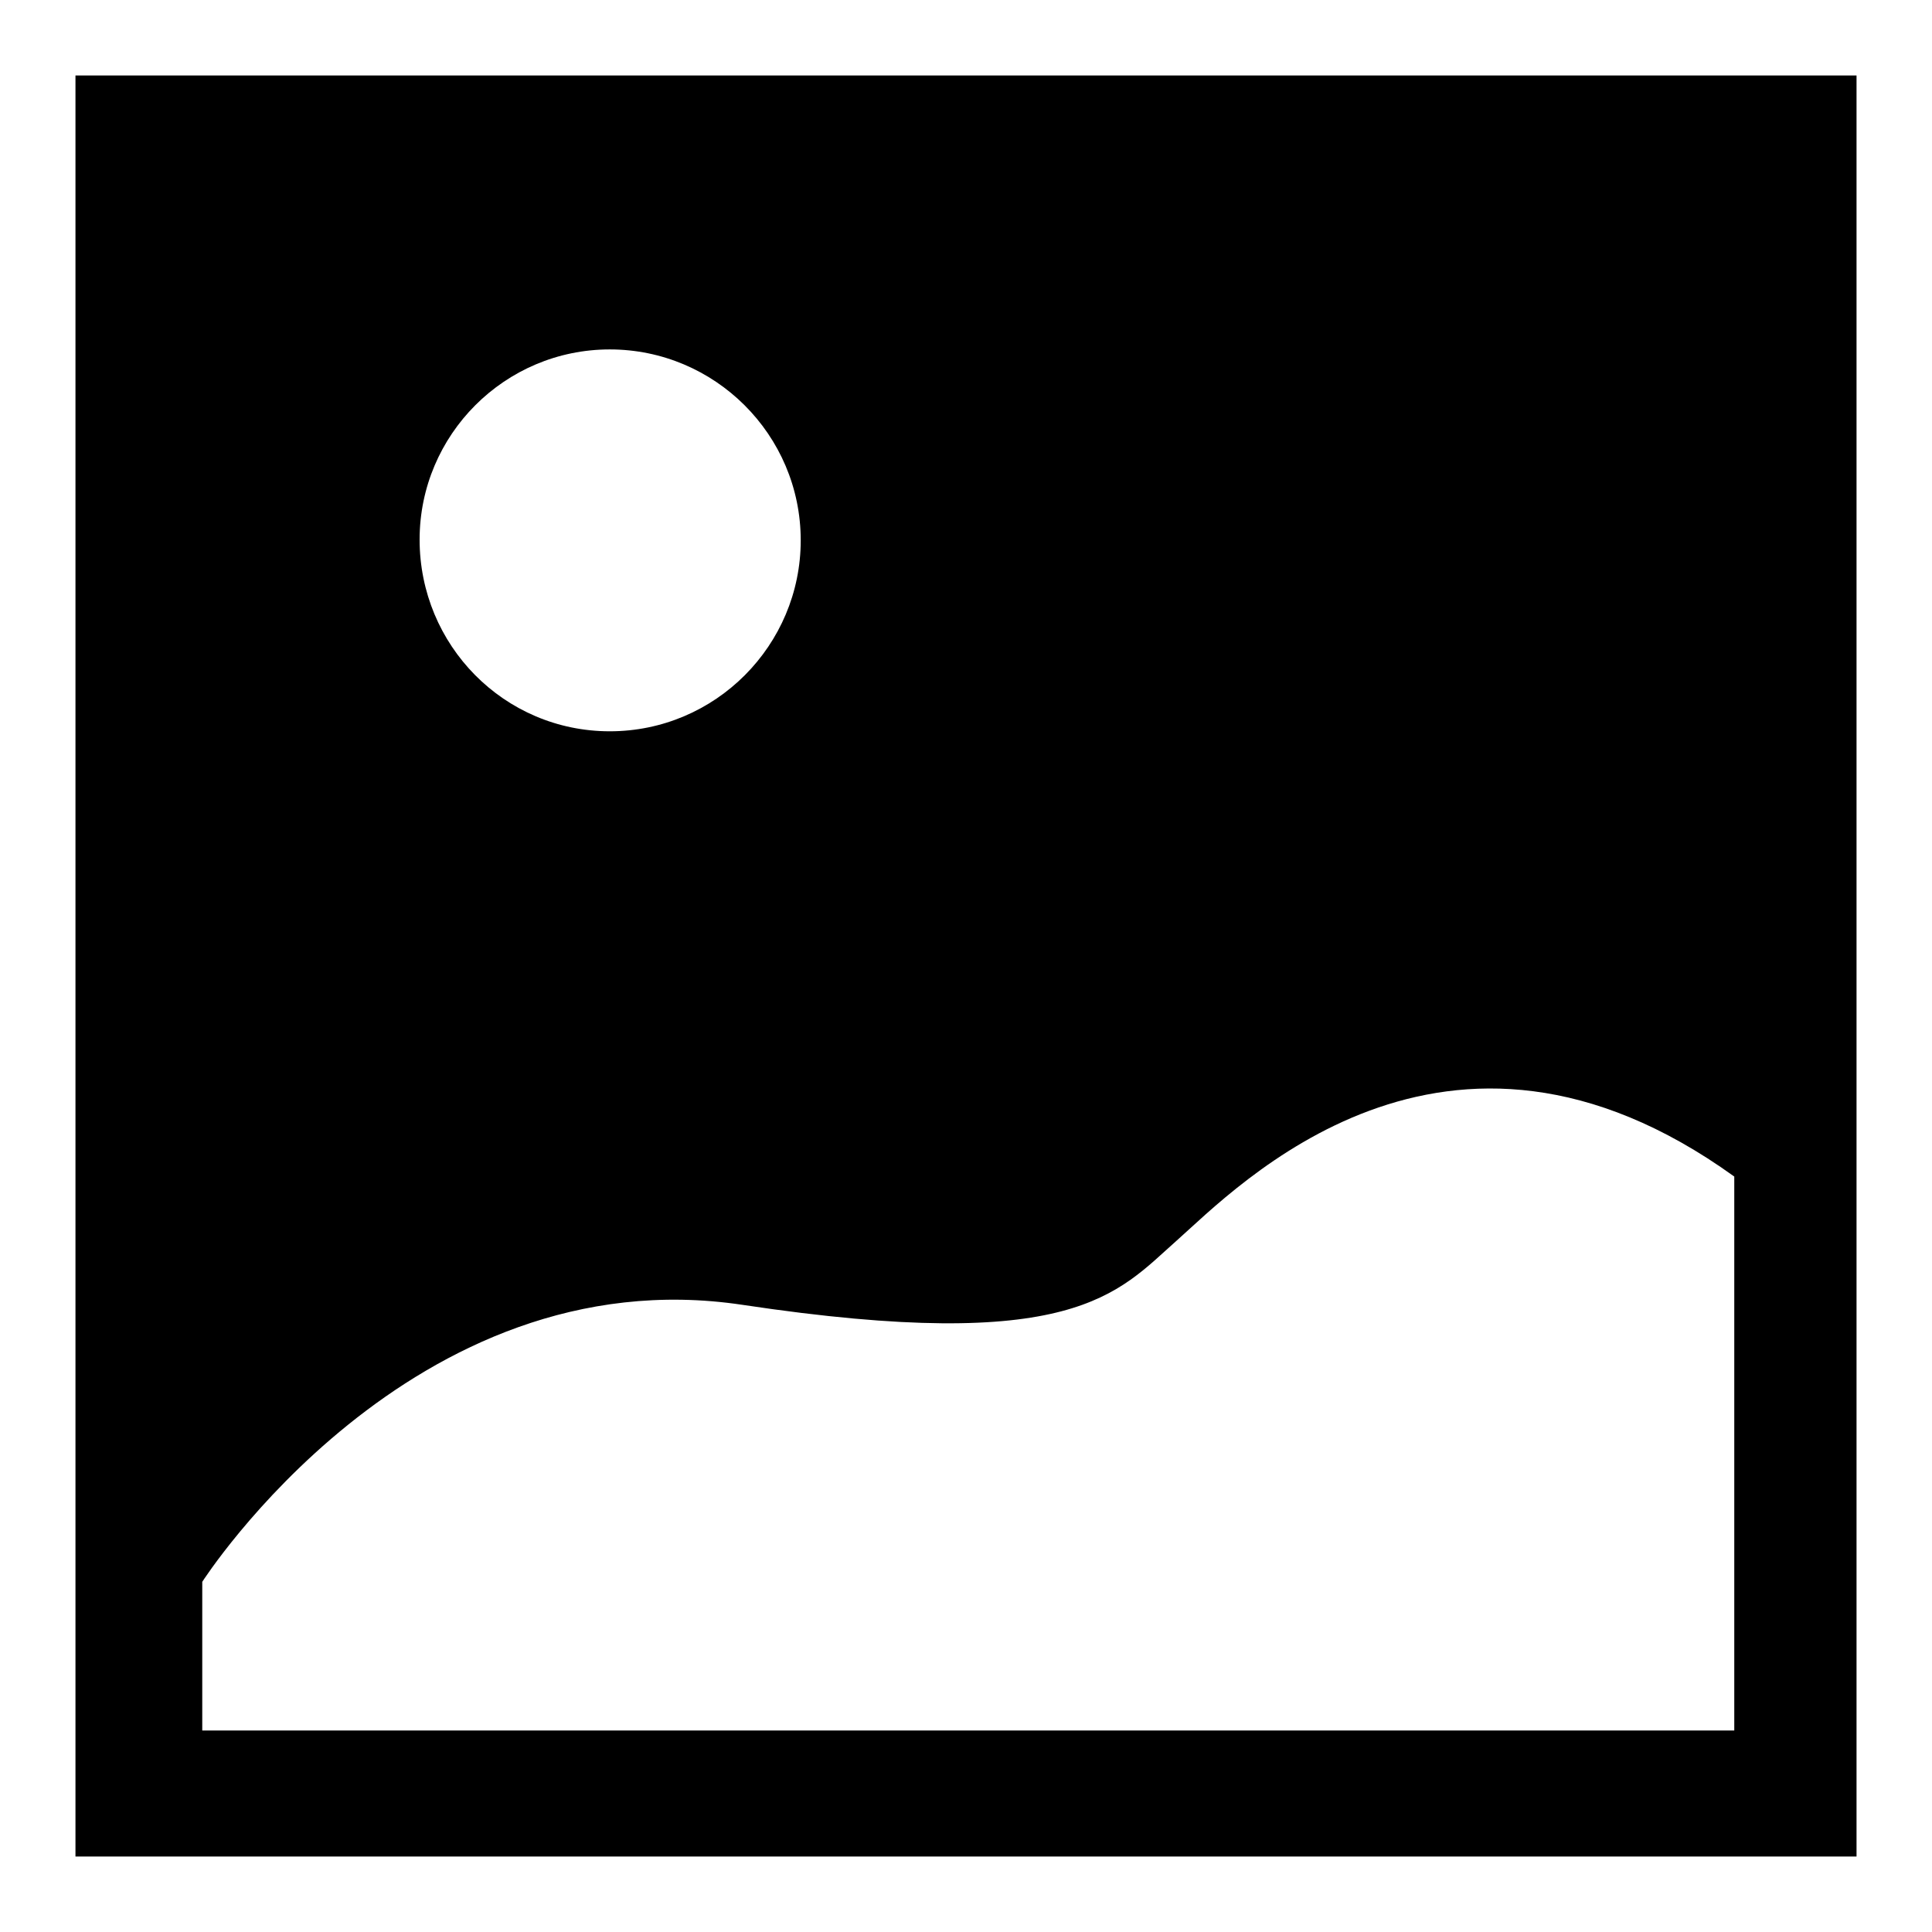
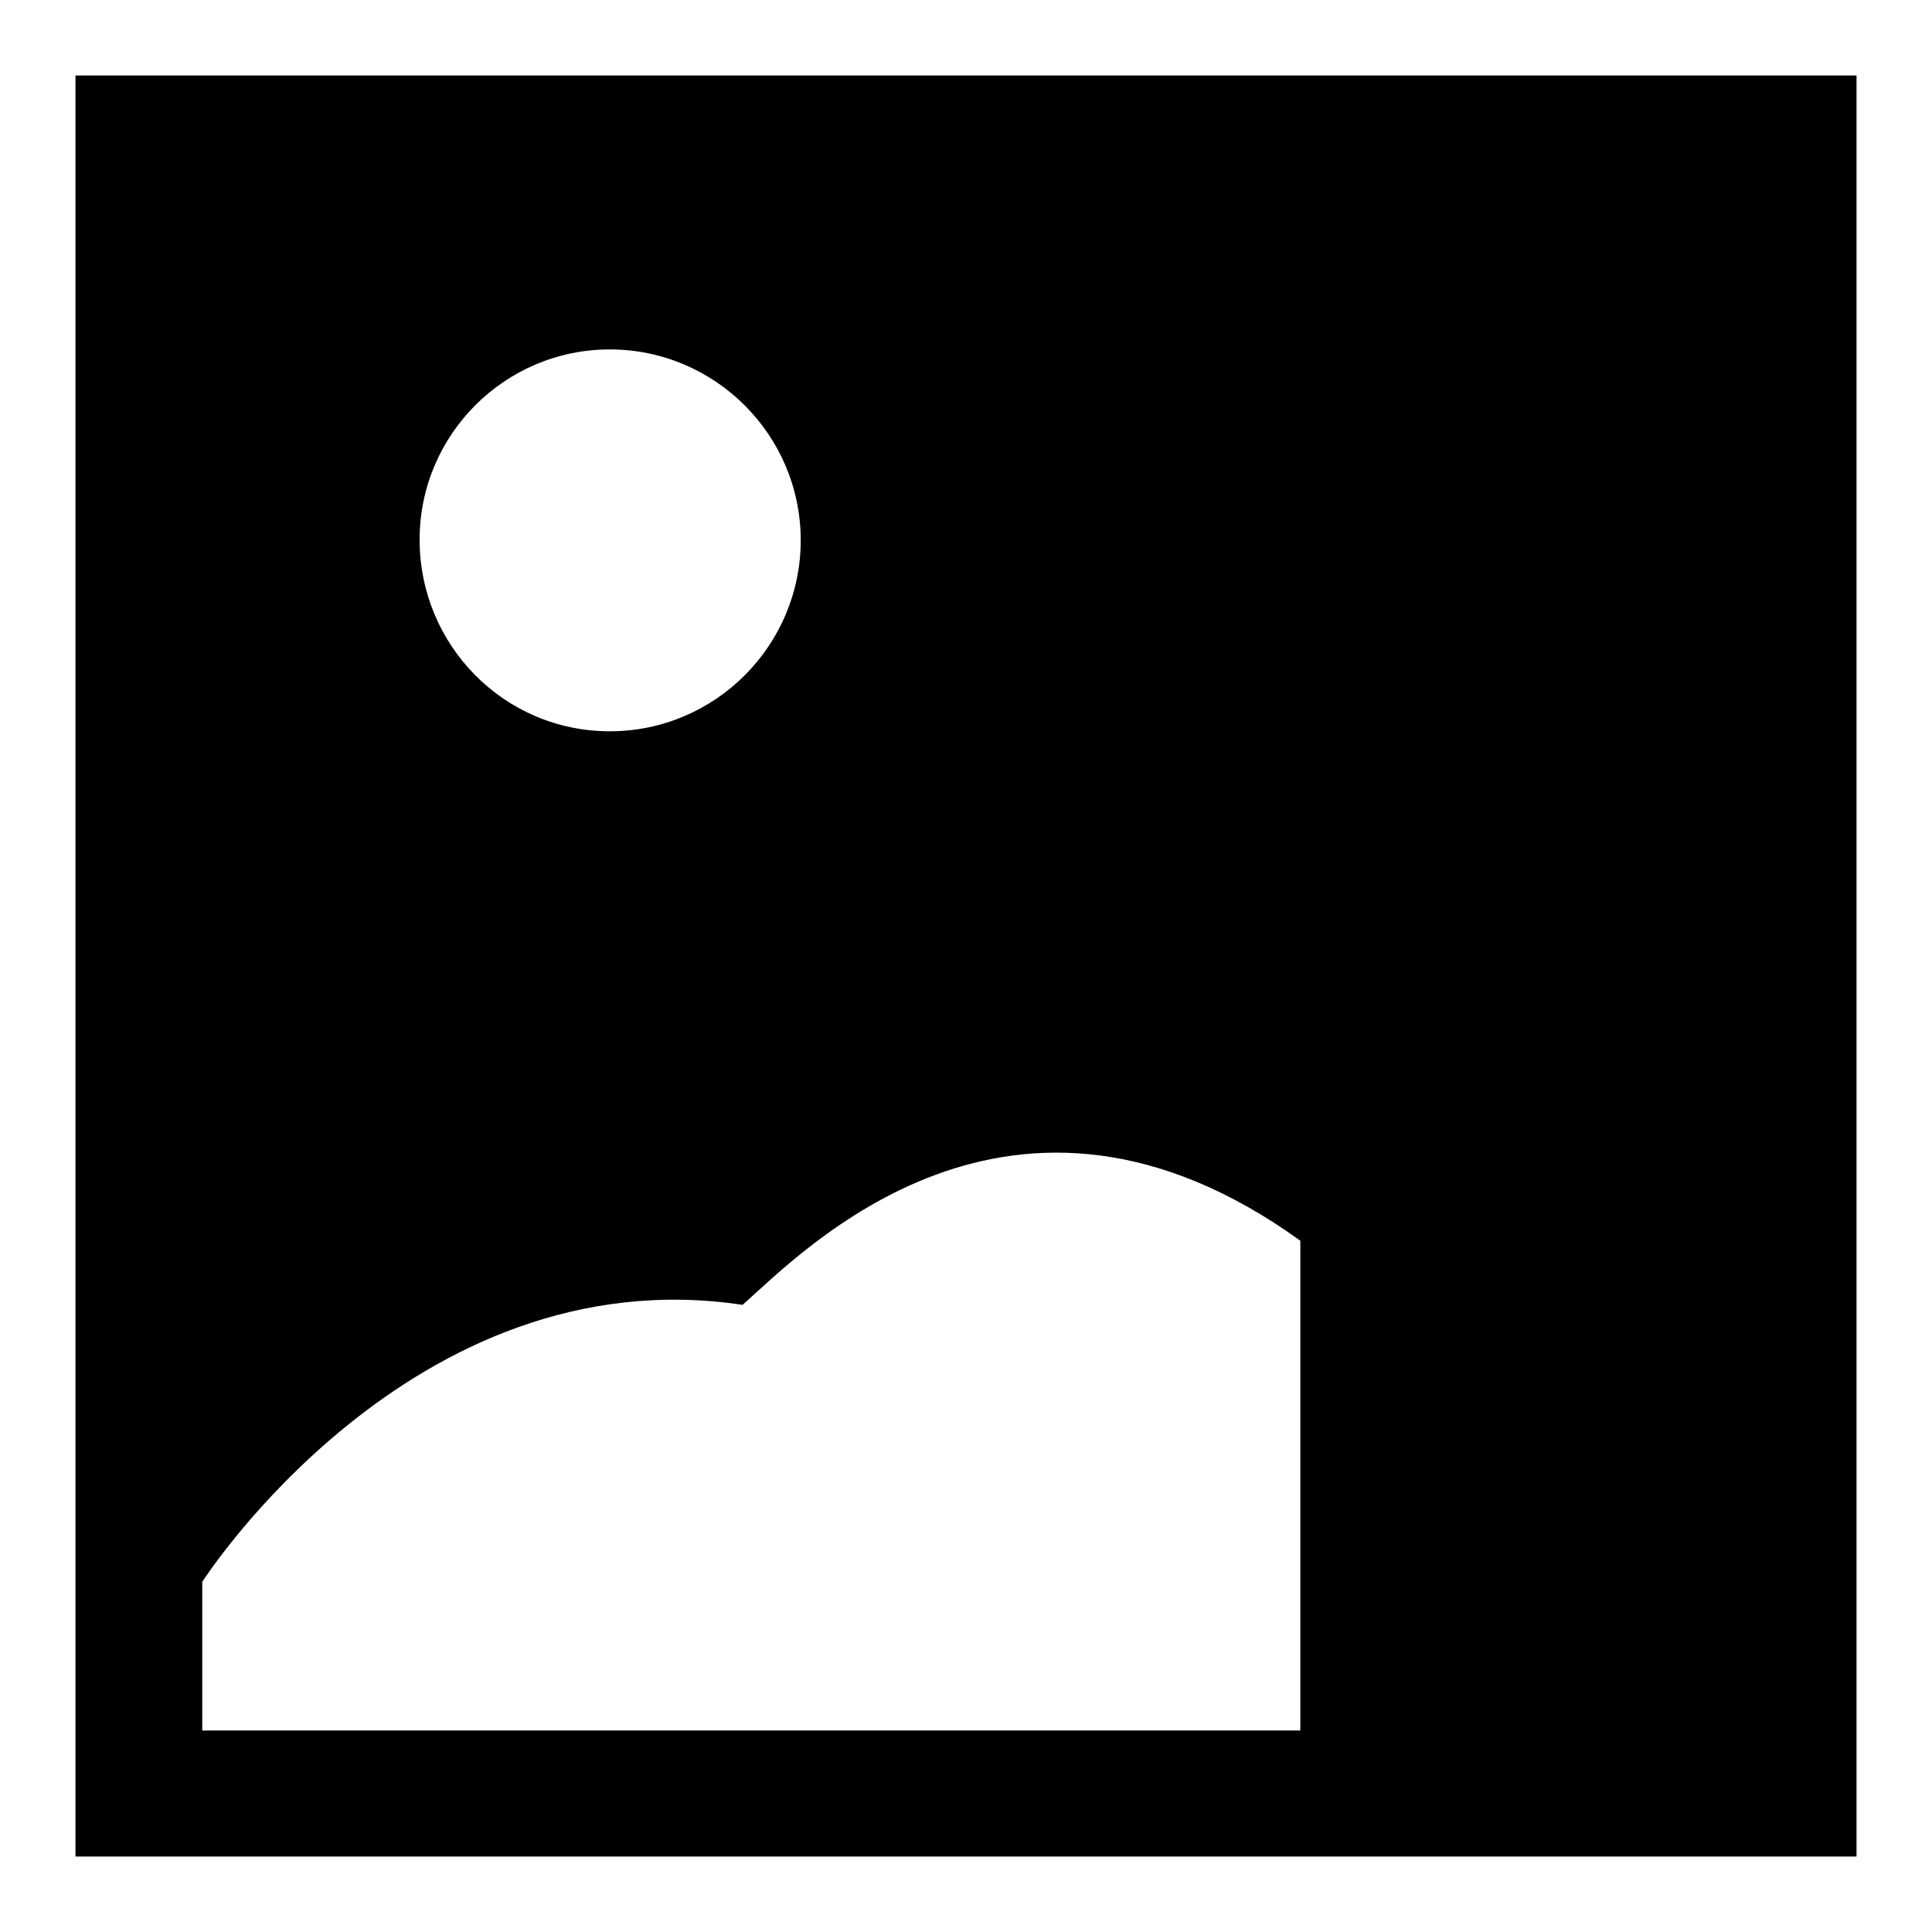
<svg xmlns="http://www.w3.org/2000/svg" version="1.1" x="0px" y="0px" viewBox="0 0 256 256" enable-background="new 0 0 256 256" xml:space="preserve">
  <g>
    <g>
-       <path fill="#000000" d="M127.9,127.6c0.2,0.2,0.2,0.2,0.2,0.4s0,0.4-0.2,0.4" />
-       <path fill="#000000" d="M10,10v236h236V10H10z M80.8,46.3c13.9,0,25.3,11.3,25.3,25.3c0,13.9-11.3,25.3-25.3,25.3S55.6,85.5,55.6,71.5C55.6,57.6,66.9,46.3,80.8,46.3z M229.8,229.3h-203v-19.7c0,0,27.7-43.3,71.6-36.7c43.9,6.6,49.6-1.5,57.5-8.5c7.9-7,35.6-36.1,73.9-8.5V229.3L229.8,229.3z" />
+       <path fill="#000000" d="M10,10v236h236V10H10z M80.8,46.3c13.9,0,25.3,11.3,25.3,25.3c0,13.9-11.3,25.3-25.3,25.3S55.6,85.5,55.6,71.5C55.6,57.6,66.9,46.3,80.8,46.3z M229.8,229.3h-203v-19.7c0,0,27.7-43.3,71.6-36.7c7.9-7,35.6-36.1,73.9-8.5V229.3L229.8,229.3z" />
    </g>
  </g>
</svg>